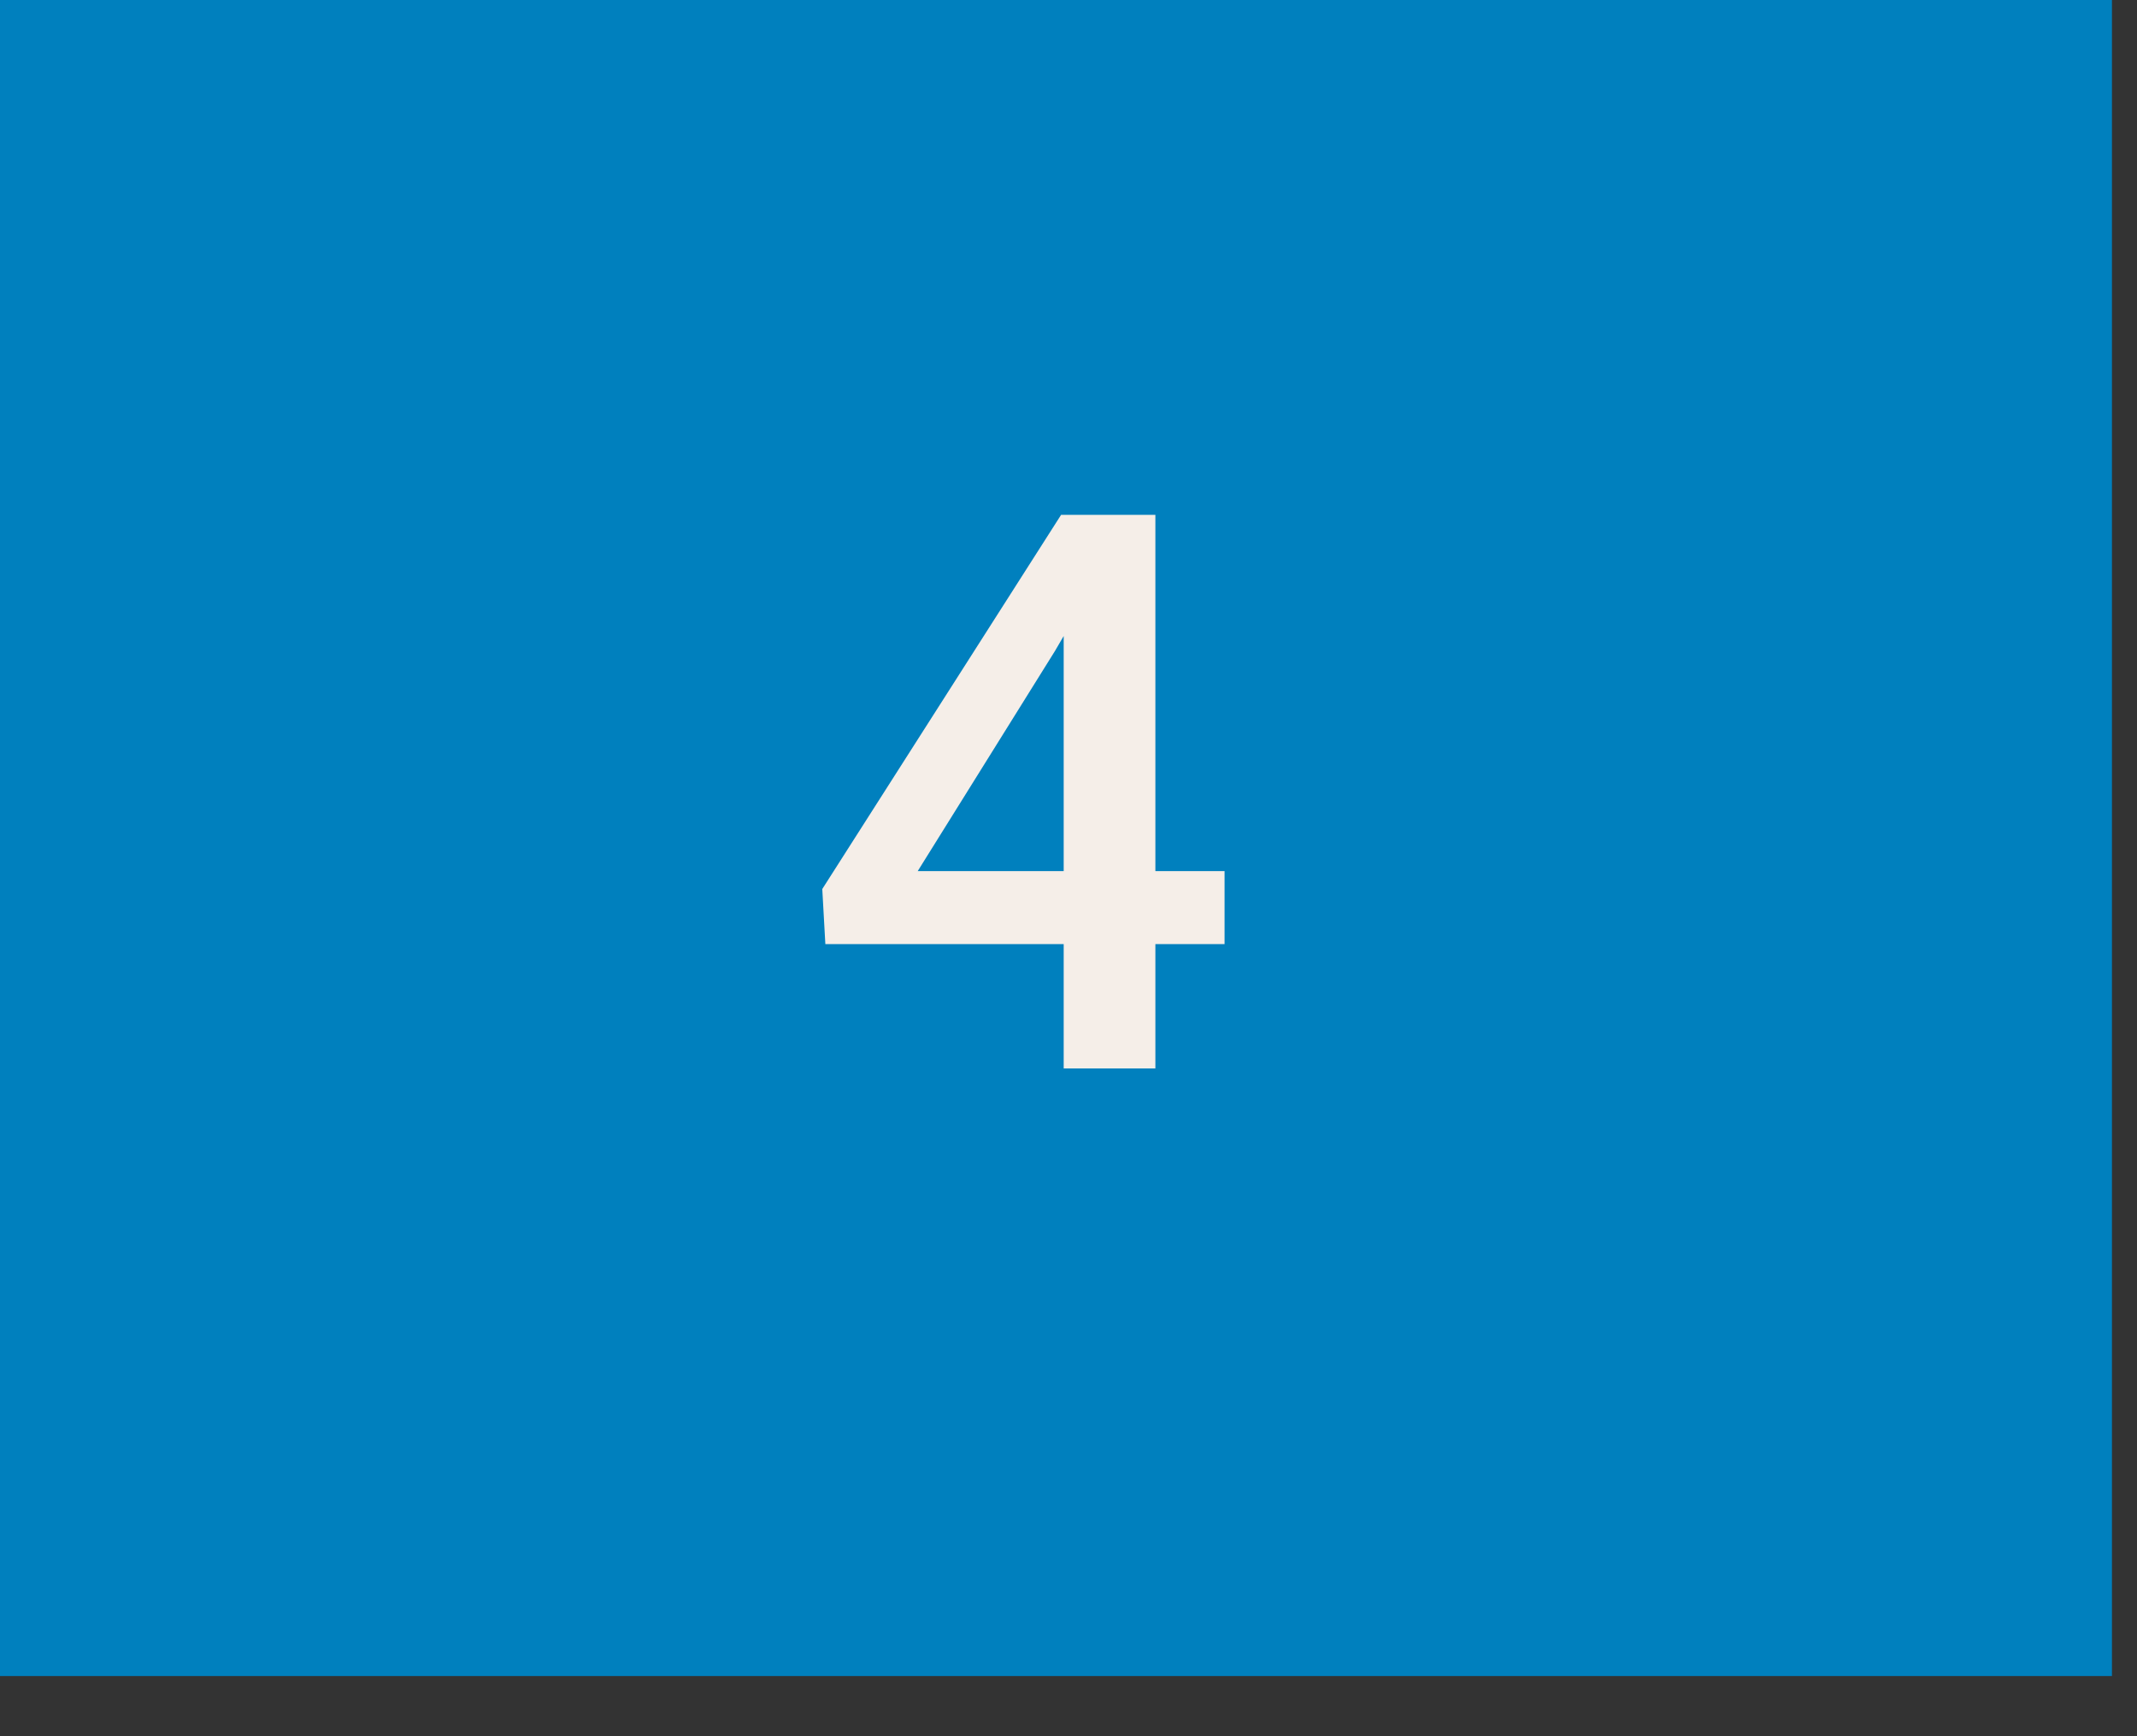
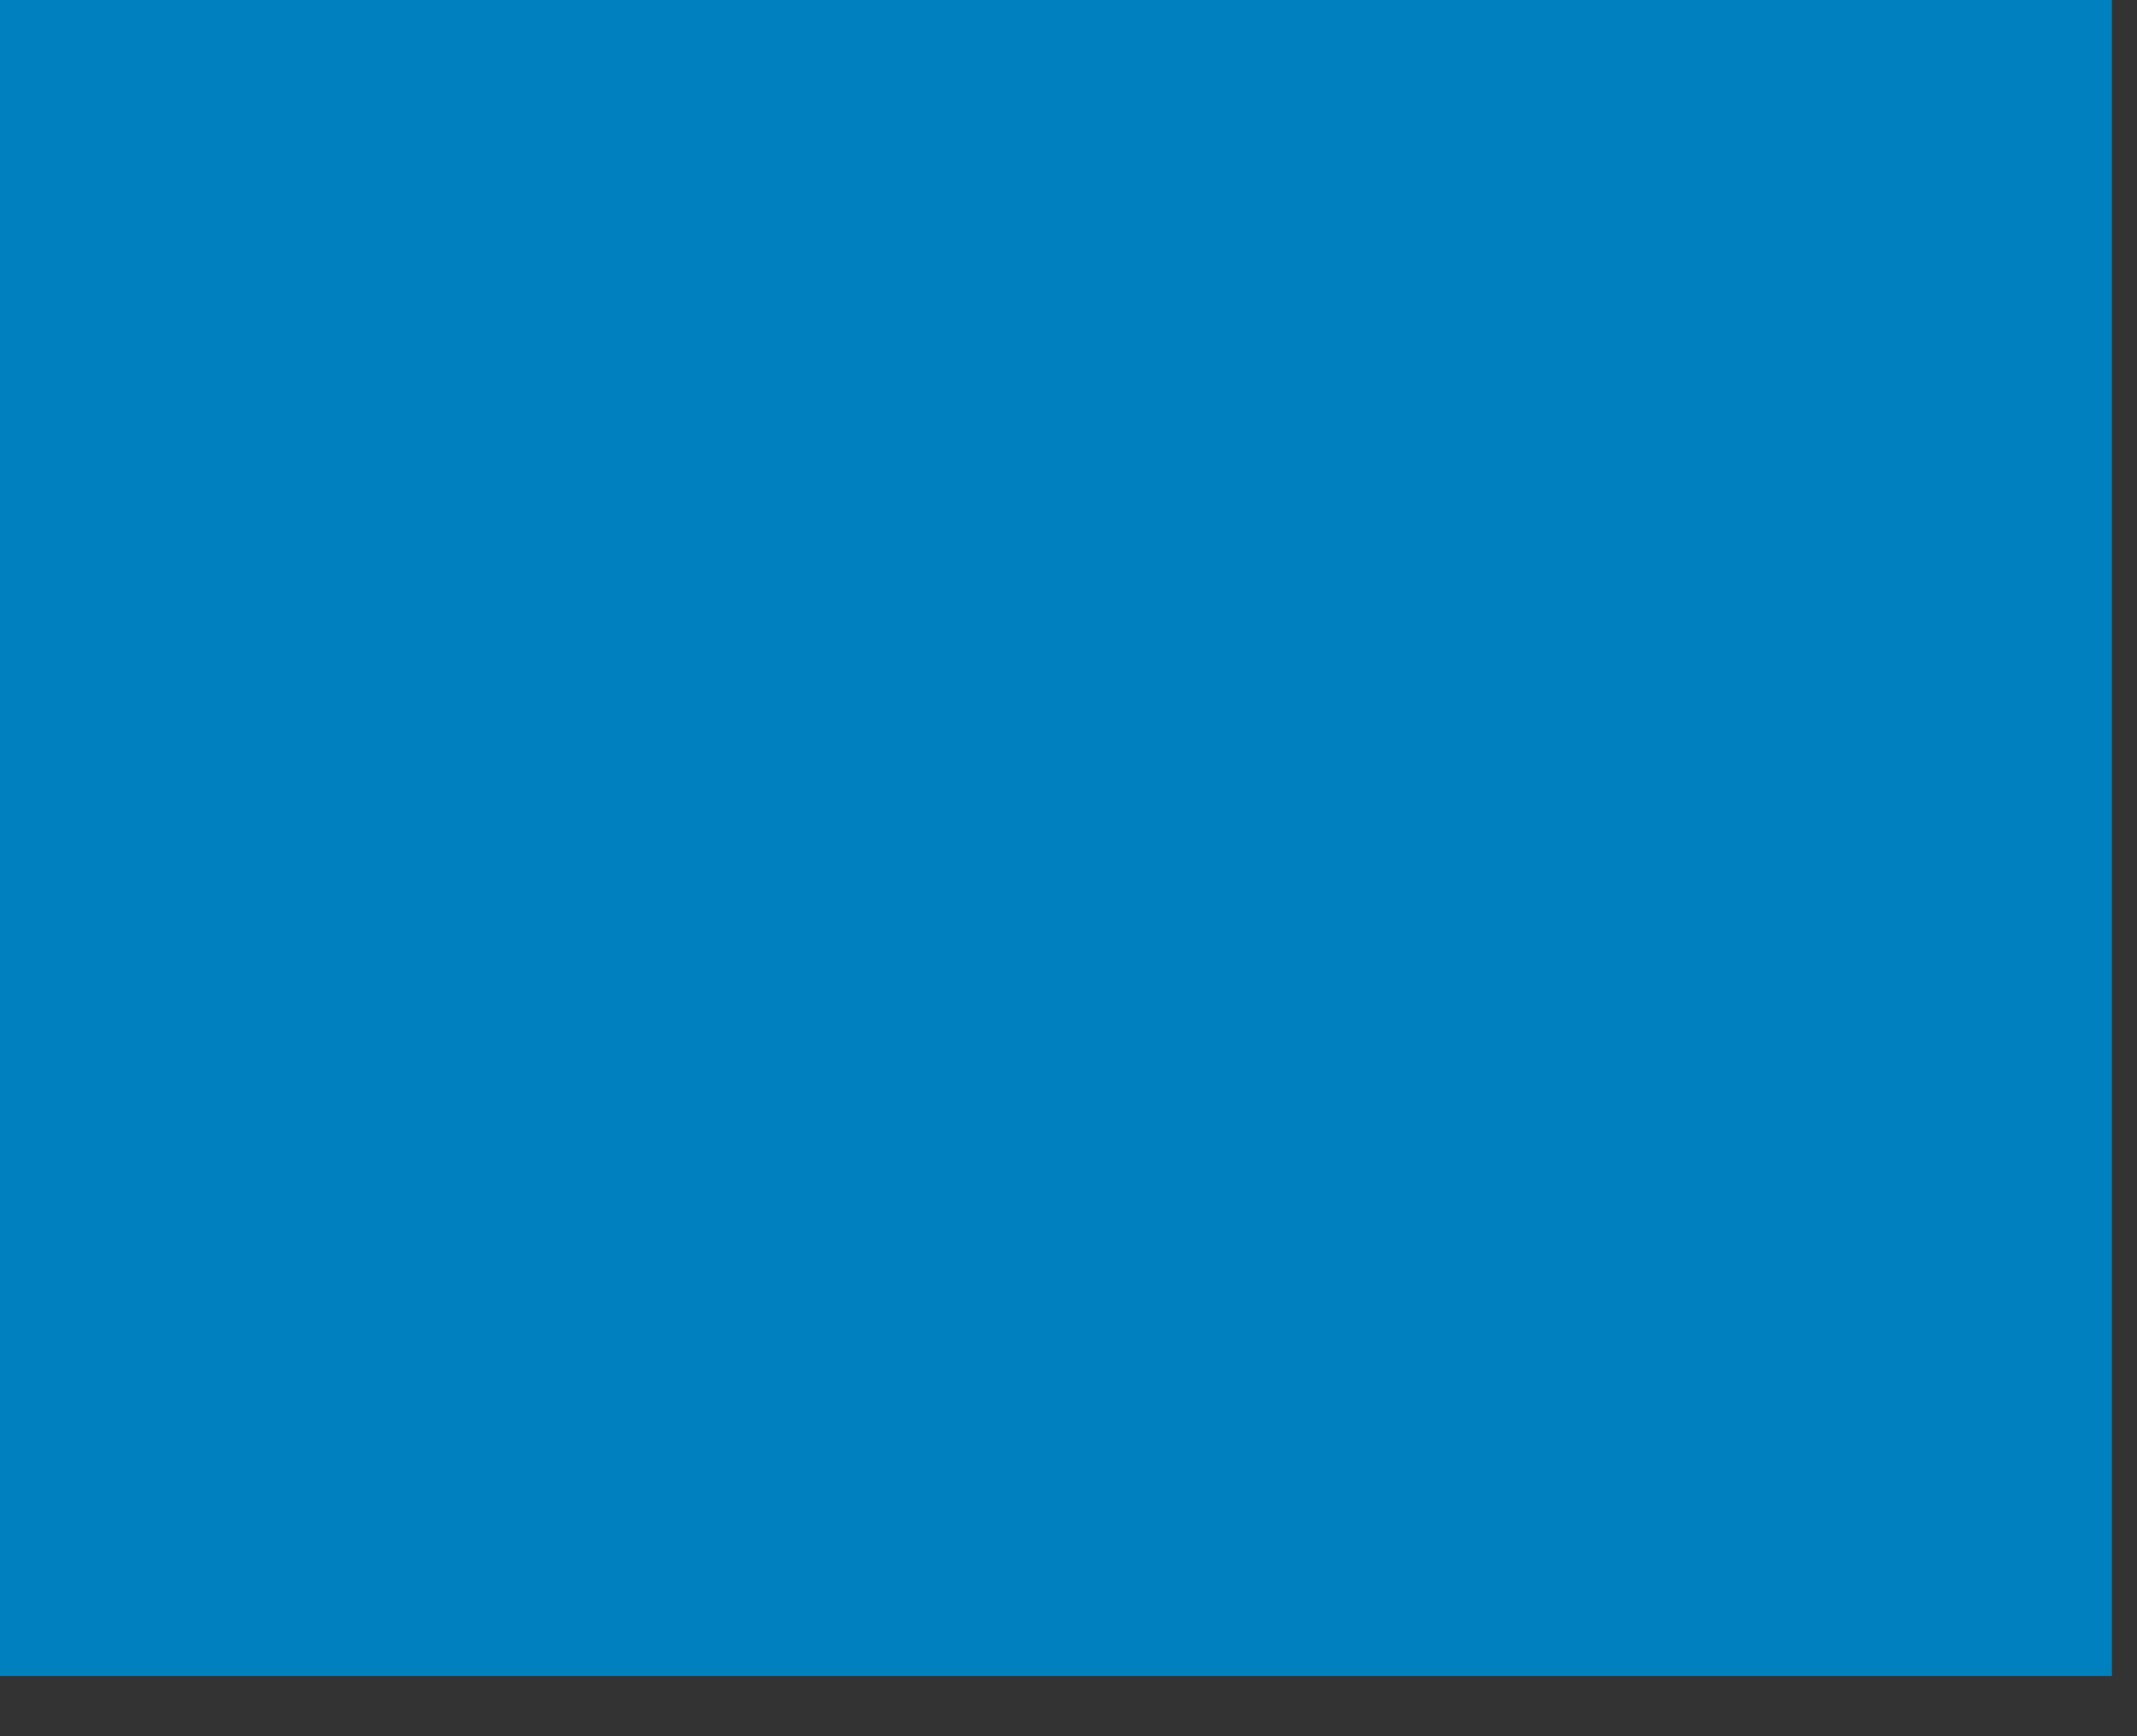
<svg xmlns="http://www.w3.org/2000/svg" width="32" height="26" viewBox="0 0 32 26" fill="none">
  <rect x="0" y="0" width="32" height="26" fill="#333333" stroke="none" />
  <path d="M31.625 0H6.10352e-05V25.099H31.625V0Z" fill="#0080BE" />
-   <path d="M18.337 13.045V14.138H12.359L12.313 13.313L15.889 7.71H16.987L15.797 9.749L13.742 13.045H18.337ZM17.301 7.71V16H15.928V7.71H17.301Z" fill="#F5EEE8" />
</svg>